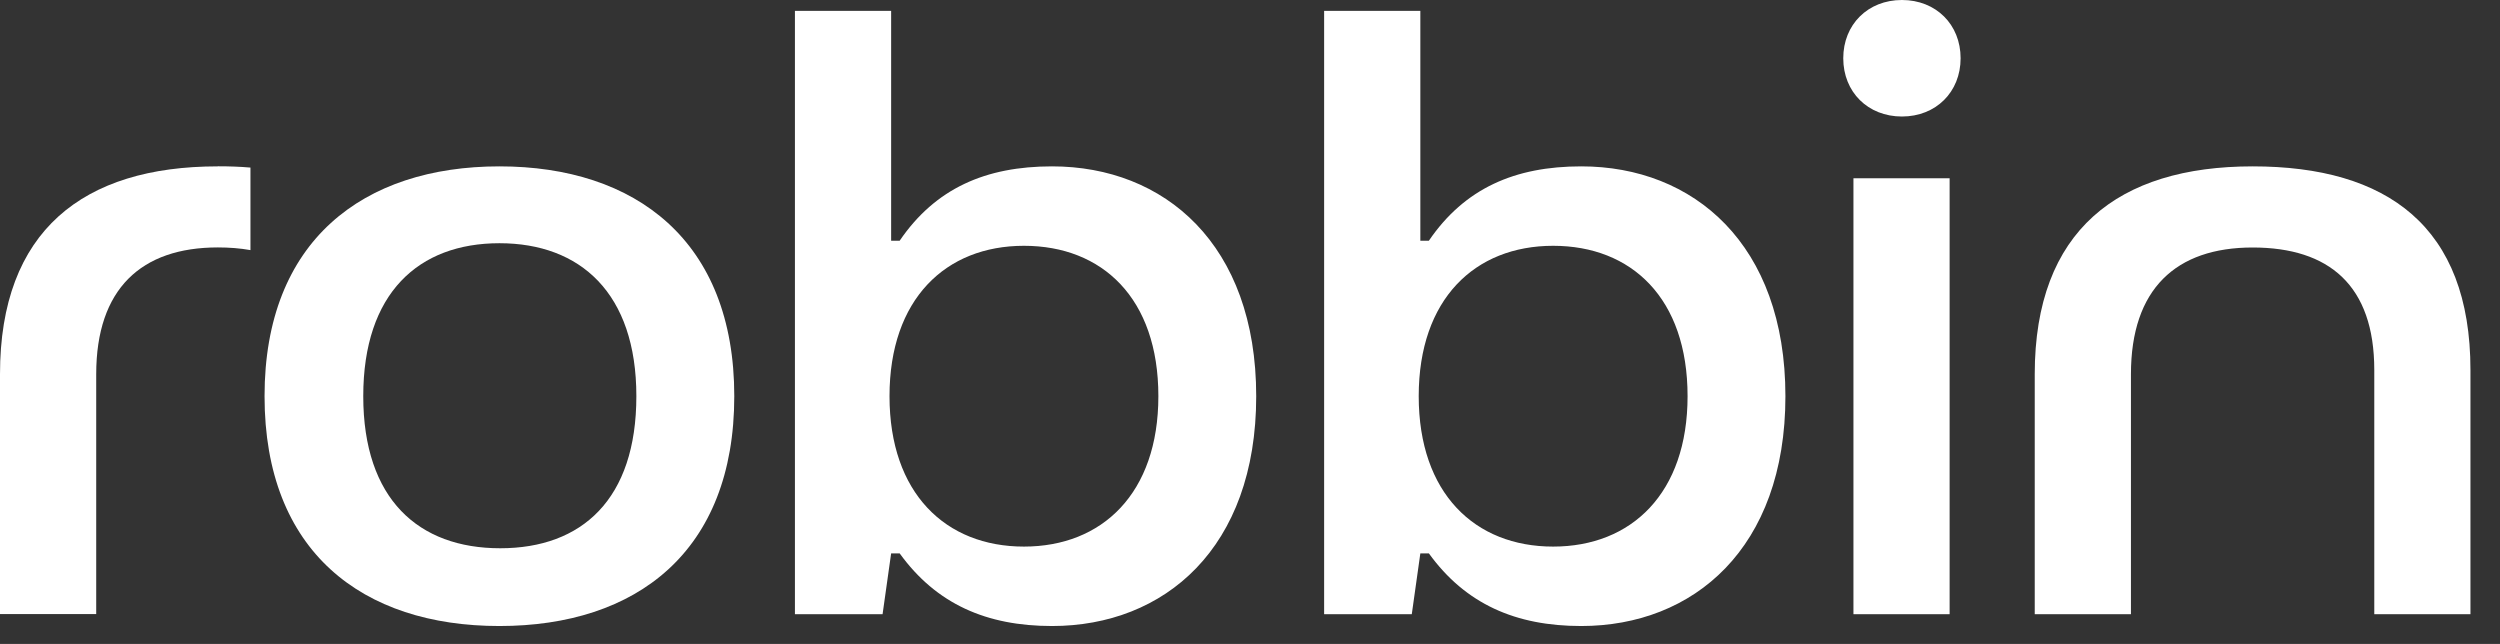
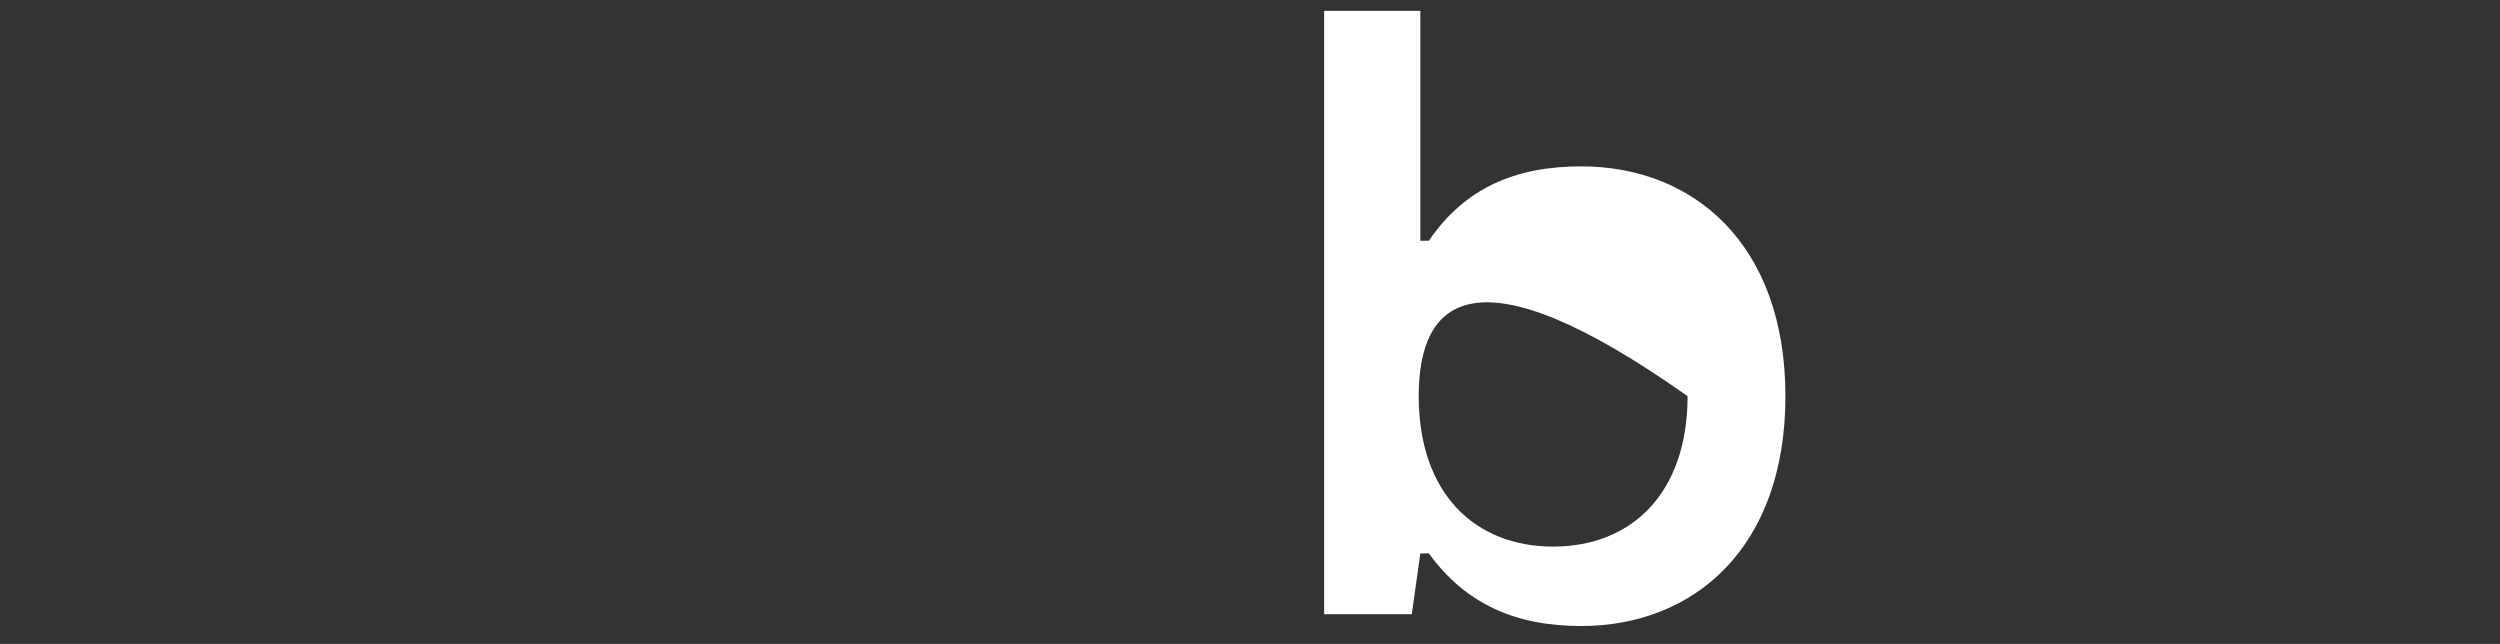
<svg xmlns="http://www.w3.org/2000/svg" fill="none" height="100%" overflow="visible" preserveAspectRatio="none" style="display: block;" viewBox="0 0 66 17" width="100%">
  <rect x="0" y="0" width="66" height="17" fill="#333333" stroke="none" />
  <g id="Vector">
-     <path d="M6.984 10.459C6.984 6.355 9.59 4.392 13.185 4.392C16.779 4.392 19.385 6.355 19.385 10.459C19.385 14.564 16.803 16.527 13.185 16.527C9.566 16.527 6.984 14.564 6.984 10.459ZM16.8 10.459C16.8 7.737 15.318 6.421 13.185 6.421C11.051 6.421 9.59 7.737 9.59 10.459C9.59 13.181 11.051 14.474 13.206 14.474C15.361 14.474 16.8 13.182 16.8 10.459Z" fill="white" />
-     <path d="M23.751 14.609H23.526L23.3 16.215H20.986V0.287H23.526V6.355H23.751C24.694 4.973 26.02 4.392 27.773 4.392C30.738 4.392 33.164 6.444 33.164 10.46C33.164 14.475 30.738 16.527 27.773 16.527C26.044 16.527 24.718 15.946 23.751 14.609ZM30.581 10.459C30.581 7.871 29.099 6.489 27.032 6.489C24.966 6.489 23.483 7.895 23.483 10.459C23.483 13.024 24.966 14.43 27.032 14.43C29.099 14.43 30.581 13.024 30.581 10.459Z" fill="white" />
-     <path d="M37.722 14.609H37.497L37.271 16.215H34.957V0.287H37.497V6.355H37.722C38.665 4.973 39.991 4.392 41.744 4.392C44.709 4.392 47.135 6.444 47.135 10.46C47.135 14.475 44.709 16.527 41.744 16.527C40.015 16.527 38.689 15.946 37.722 14.609ZM44.552 10.459C44.552 7.871 43.07 6.489 41.003 6.489C38.937 6.489 37.454 7.895 37.454 10.459C37.454 13.024 38.936 14.43 41.003 14.43C43.07 14.43 44.552 13.024 44.552 10.459Z" fill="white" />
-     <path d="M48.662 1.538C48.662 0.646 49.313 0 50.211 0C51.109 0 51.76 0.646 51.76 1.538C51.76 2.43 51.109 3.076 50.211 3.076C49.313 3.076 48.662 2.43 48.662 1.538ZM48.931 16.215V4.706H51.47V16.215H48.931Z" fill="white" />
-     <path d="M53.717 16.215V9.879C53.717 6.085 55.92 4.392 59.469 4.392C63.018 4.392 65.22 5.974 65.22 9.768V16.215H62.681V9.768C62.681 7.536 61.49 6.534 59.469 6.534C57.447 6.534 56.257 7.626 56.257 9.879V16.215H53.717Z" fill="white" />
-     <path d="M5.749 4.392C2.199 4.392 0 6.088 0 9.879V16.212H2.54V9.879C2.54 7.624 3.73 6.532 5.752 6.532C6.057 6.532 6.344 6.555 6.612 6.603V4.424C6.336 4.4 6.049 4.39 5.752 4.39L5.749 4.392Z" fill="white" />
+     <path d="M37.722 14.609H37.497L37.271 16.215H34.957V0.287H37.497V6.355H37.722C38.665 4.973 39.991 4.392 41.744 4.392C44.709 4.392 47.135 6.444 47.135 10.46C47.135 14.475 44.709 16.527 41.744 16.527C40.015 16.527 38.689 15.946 37.722 14.609ZM44.552 10.459C38.937 6.489 37.454 7.895 37.454 10.459C37.454 13.024 38.936 14.43 41.003 14.43C43.07 14.43 44.552 13.024 44.552 10.459Z" fill="white" />
  </g>
</svg>